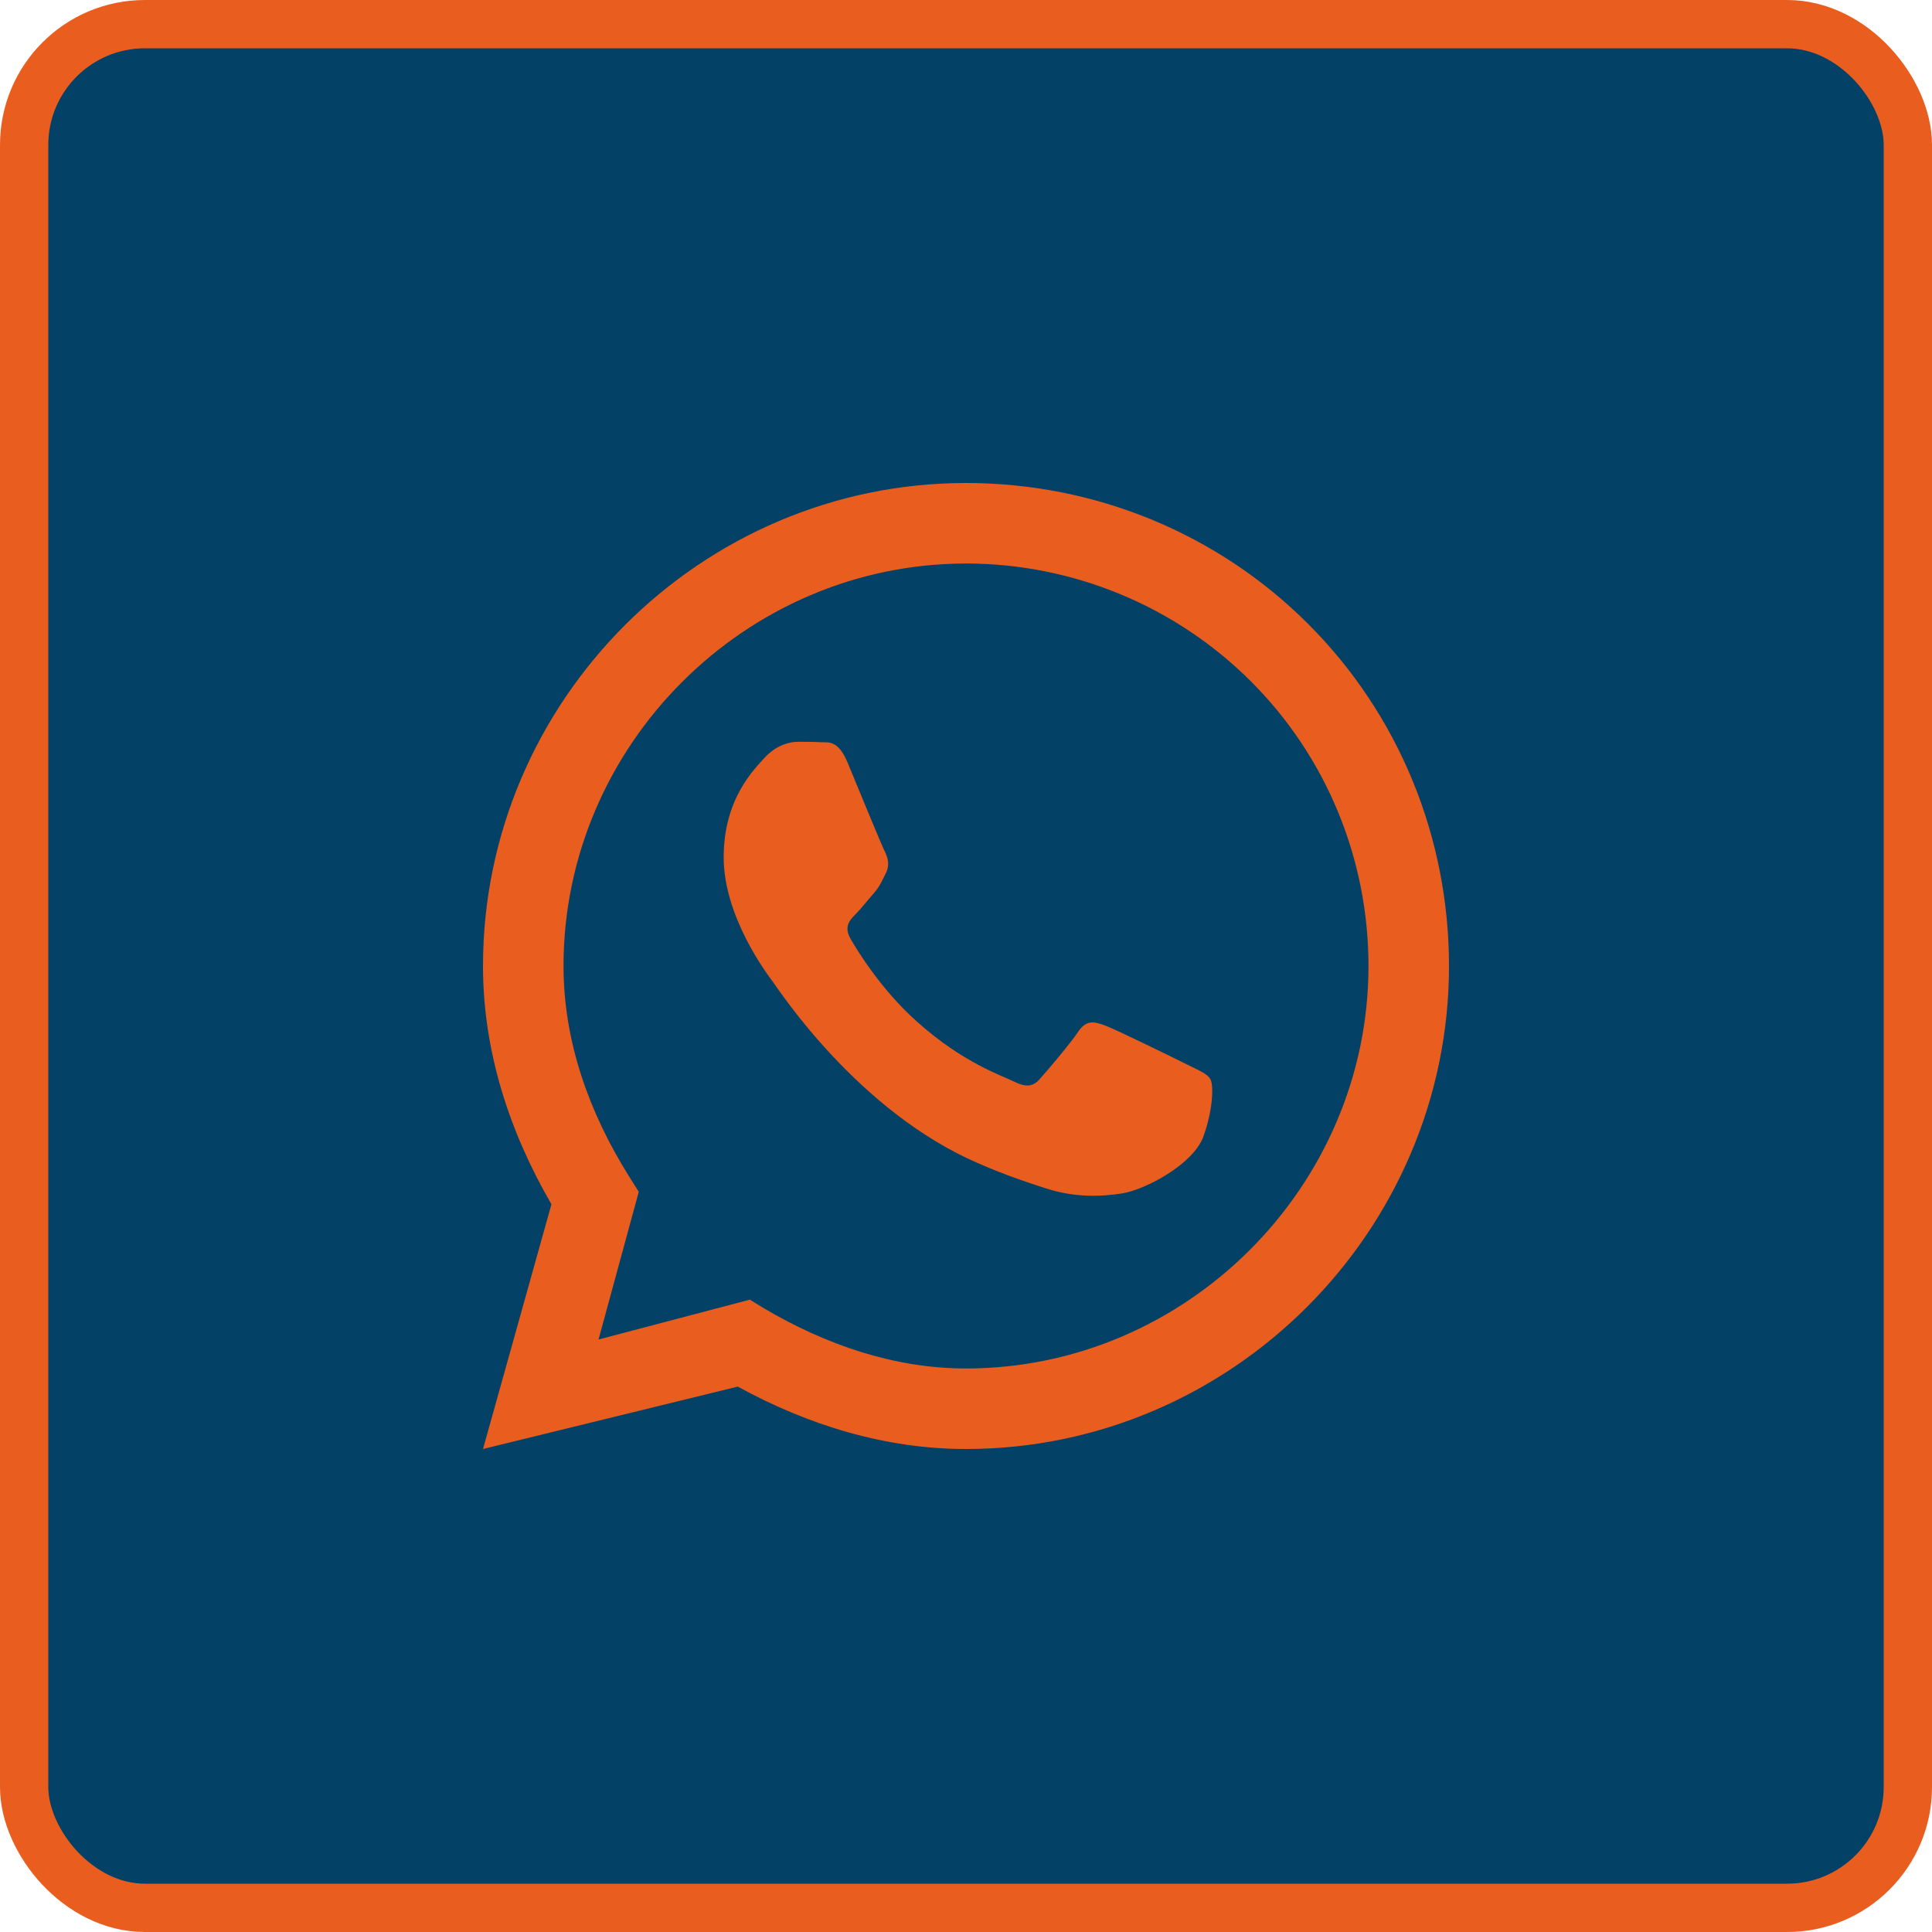
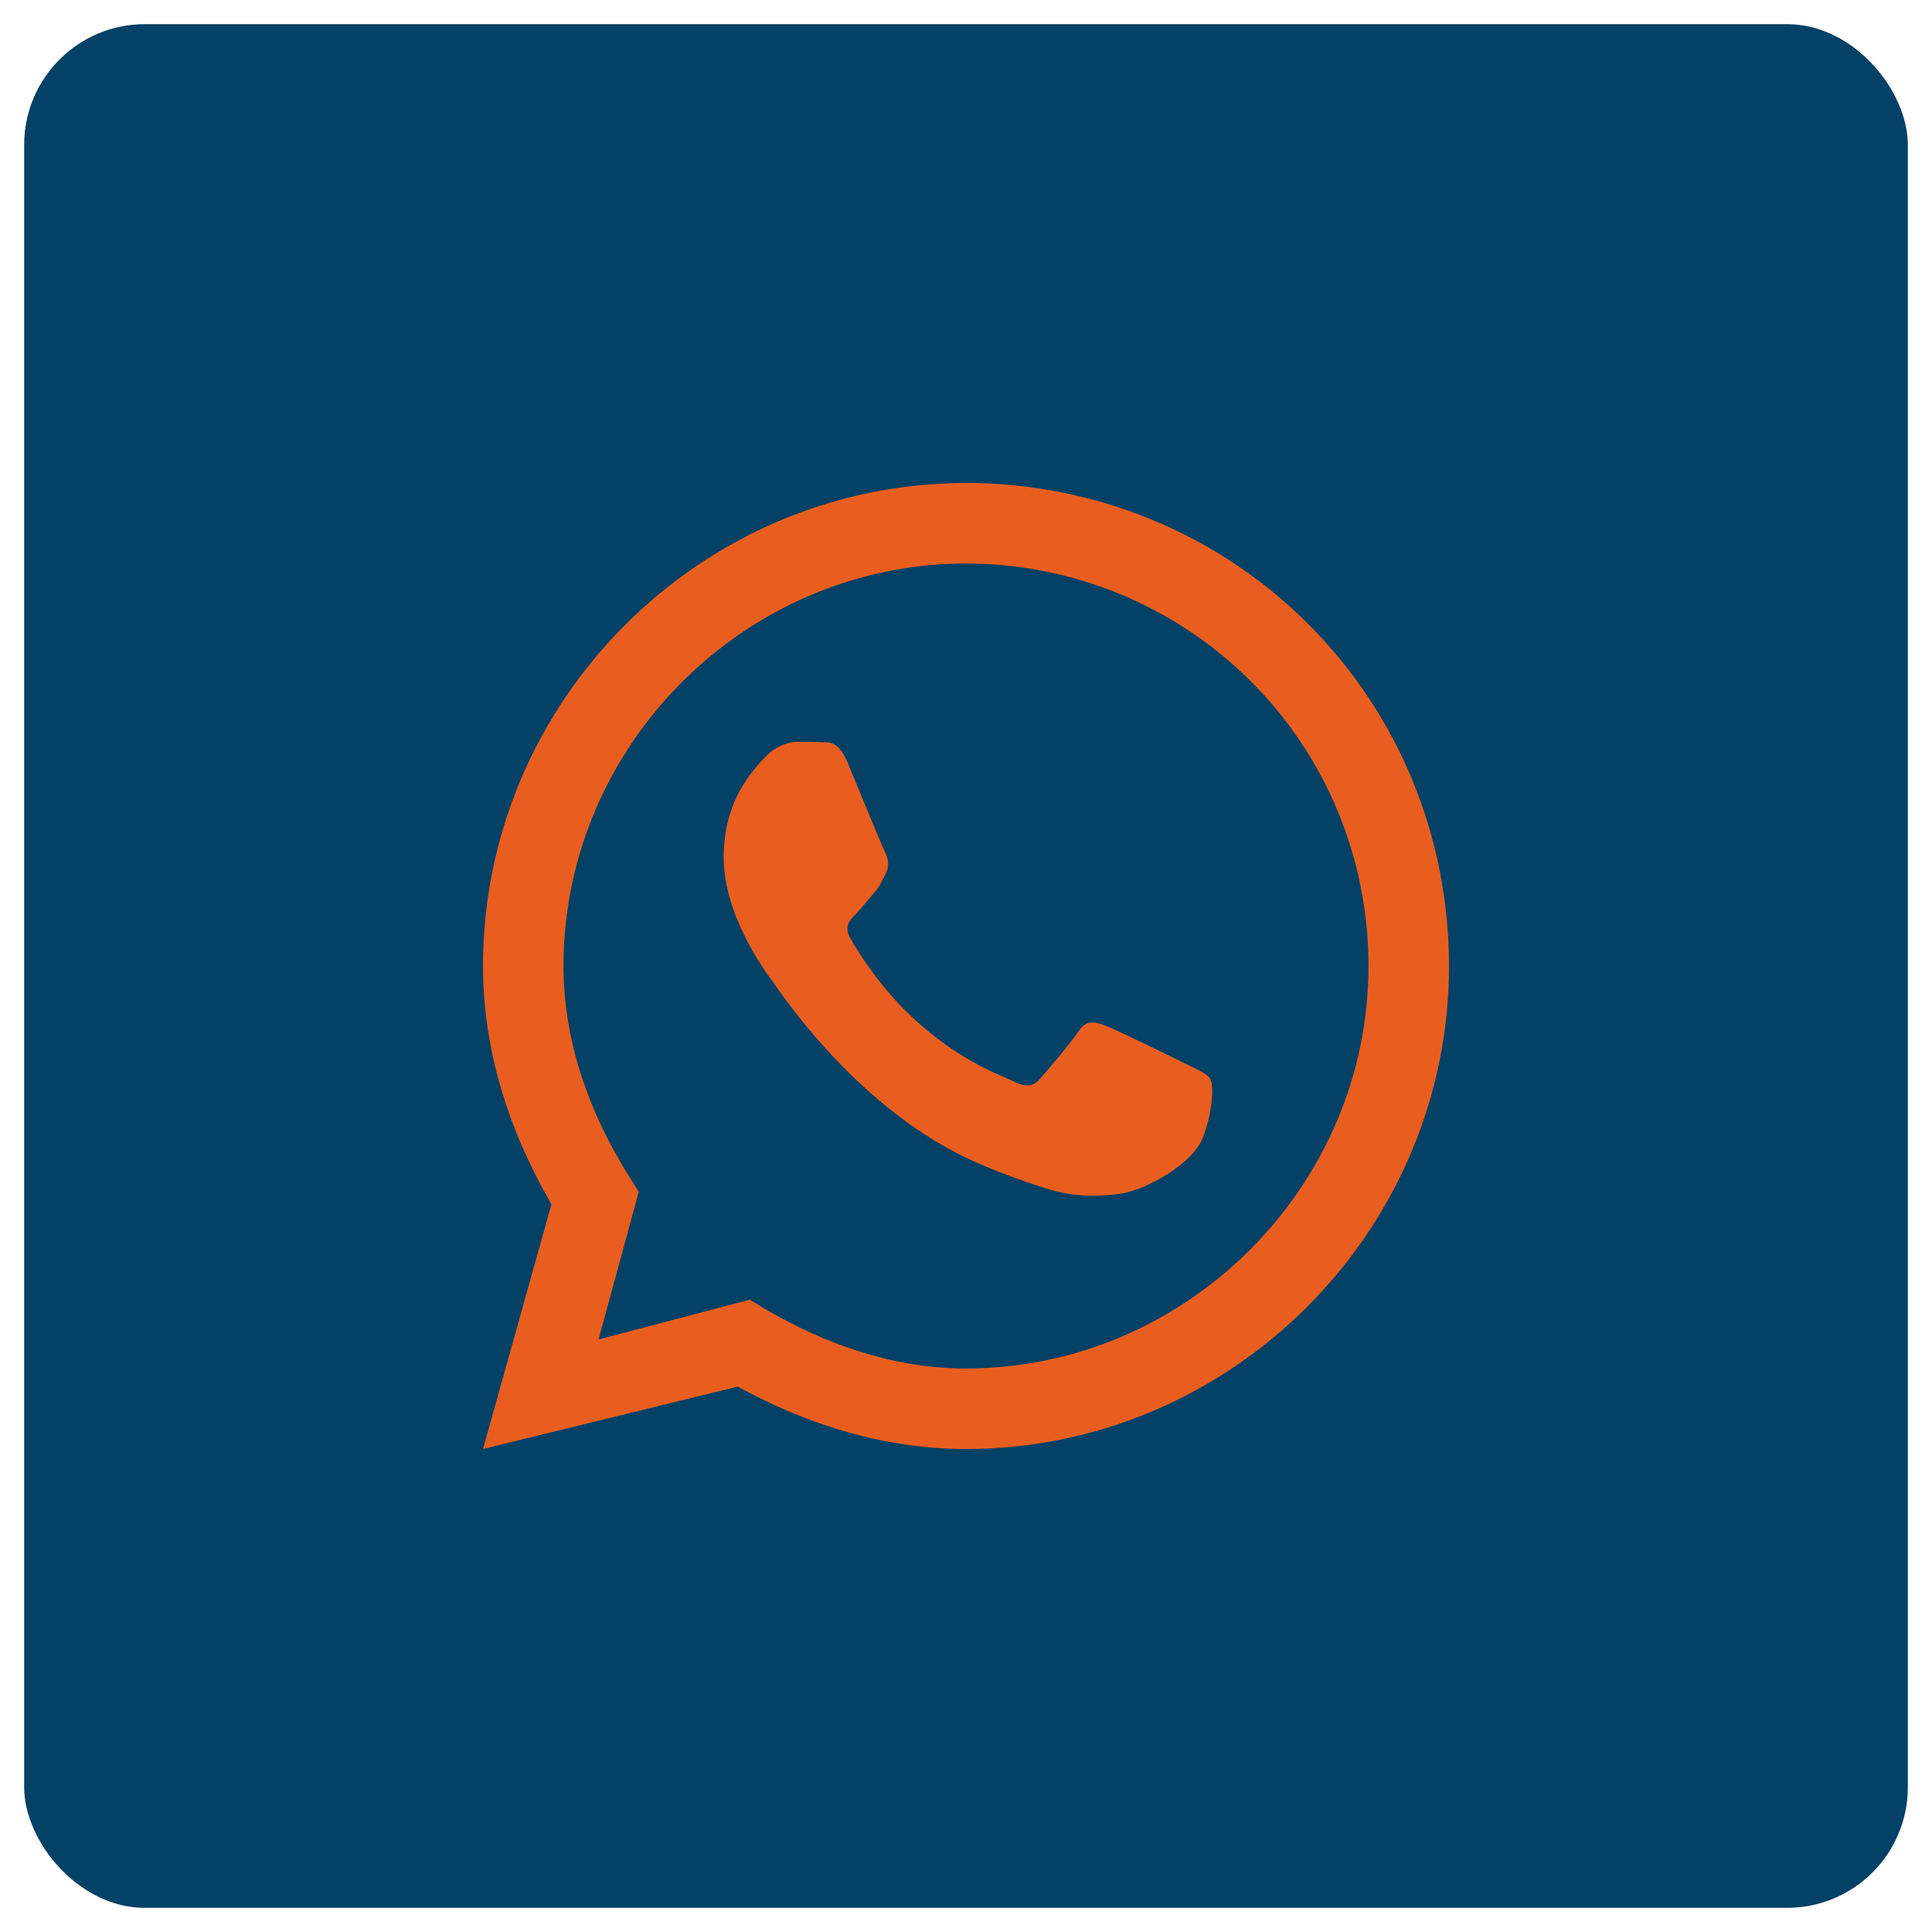
<svg xmlns="http://www.w3.org/2000/svg" width="40" height="40" viewBox="0 0 40 40" fill="none">
  <rect x="0.5" y="0.5" width="39" height="39" rx="2.5" fill="#034166" />
-   <rect x="0.5" y="0.5" width="39" height="39" rx="2.5" stroke="#E95E1F" />
  <path fill-rule="evenodd" clip-rule="evenodd" d="M27.083 12.917C25.208 11.042 22.667 10 20 10C14.508 10 10 14.508 10 20C10 21.758 10.542 23.425 11.417 24.933L10 30L15.275 28.708C16.733 29.508 18.333 30 20 30C25.492 30 30 25.492 30 20C30 17.342 28.967 14.8 27.083 12.917ZM20 28.333C18.517 28.333 17.1 27.842 15.825 27.092L15.525 26.908L12.392 27.733L13.225 24.675L13.025 24.358C12.2 23.042 11.667 21.567 11.667 20C11.667 15.433 15.433 11.667 20 11.667C22.208 11.667 24.333 12.542 25.9 14.108C27.467 15.675 28.333 17.792 28.333 20C28.333 24.567 24.558 28.333 20 28.333ZM24.583 22.042C24.333 21.917 23.108 21.317 22.883 21.233C22.658 21.15 22.492 21.108 22.325 21.358C22.158 21.608 21.683 22.167 21.533 22.333C21.392 22.5 21.242 22.517 20.992 22.392C20.742 22.267 19.942 22.008 18.992 21.158C18.25 20.5 17.75 19.683 17.608 19.433C17.467 19.183 17.592 19.05 17.717 18.925C17.825 18.817 17.967 18.633 18.092 18.492C18.217 18.35 18.258 18.242 18.342 18.075C18.425 17.908 18.383 17.767 18.325 17.642C18.258 17.517 17.758 16.292 17.55 15.792C17.35 15.308 17.142 15.375 16.992 15.367C16.85 15.358 16.683 15.358 16.517 15.358C16.35 15.358 16.083 15.425 15.85 15.667C15.625 15.917 14.983 16.525 14.983 17.75C14.983 18.975 15.875 20.158 16 20.325C16.125 20.492 17.758 23.008 20.25 24.083C20.842 24.342 21.308 24.492 21.667 24.608C22.267 24.8 22.808 24.775 23.233 24.708C23.708 24.633 24.708 24.108 24.917 23.525C25.125 22.942 25.125 22.442 25.058 22.342C25 22.233 24.833 22.167 24.583 22.042Z" fill="#E95E1F" />
</svg>